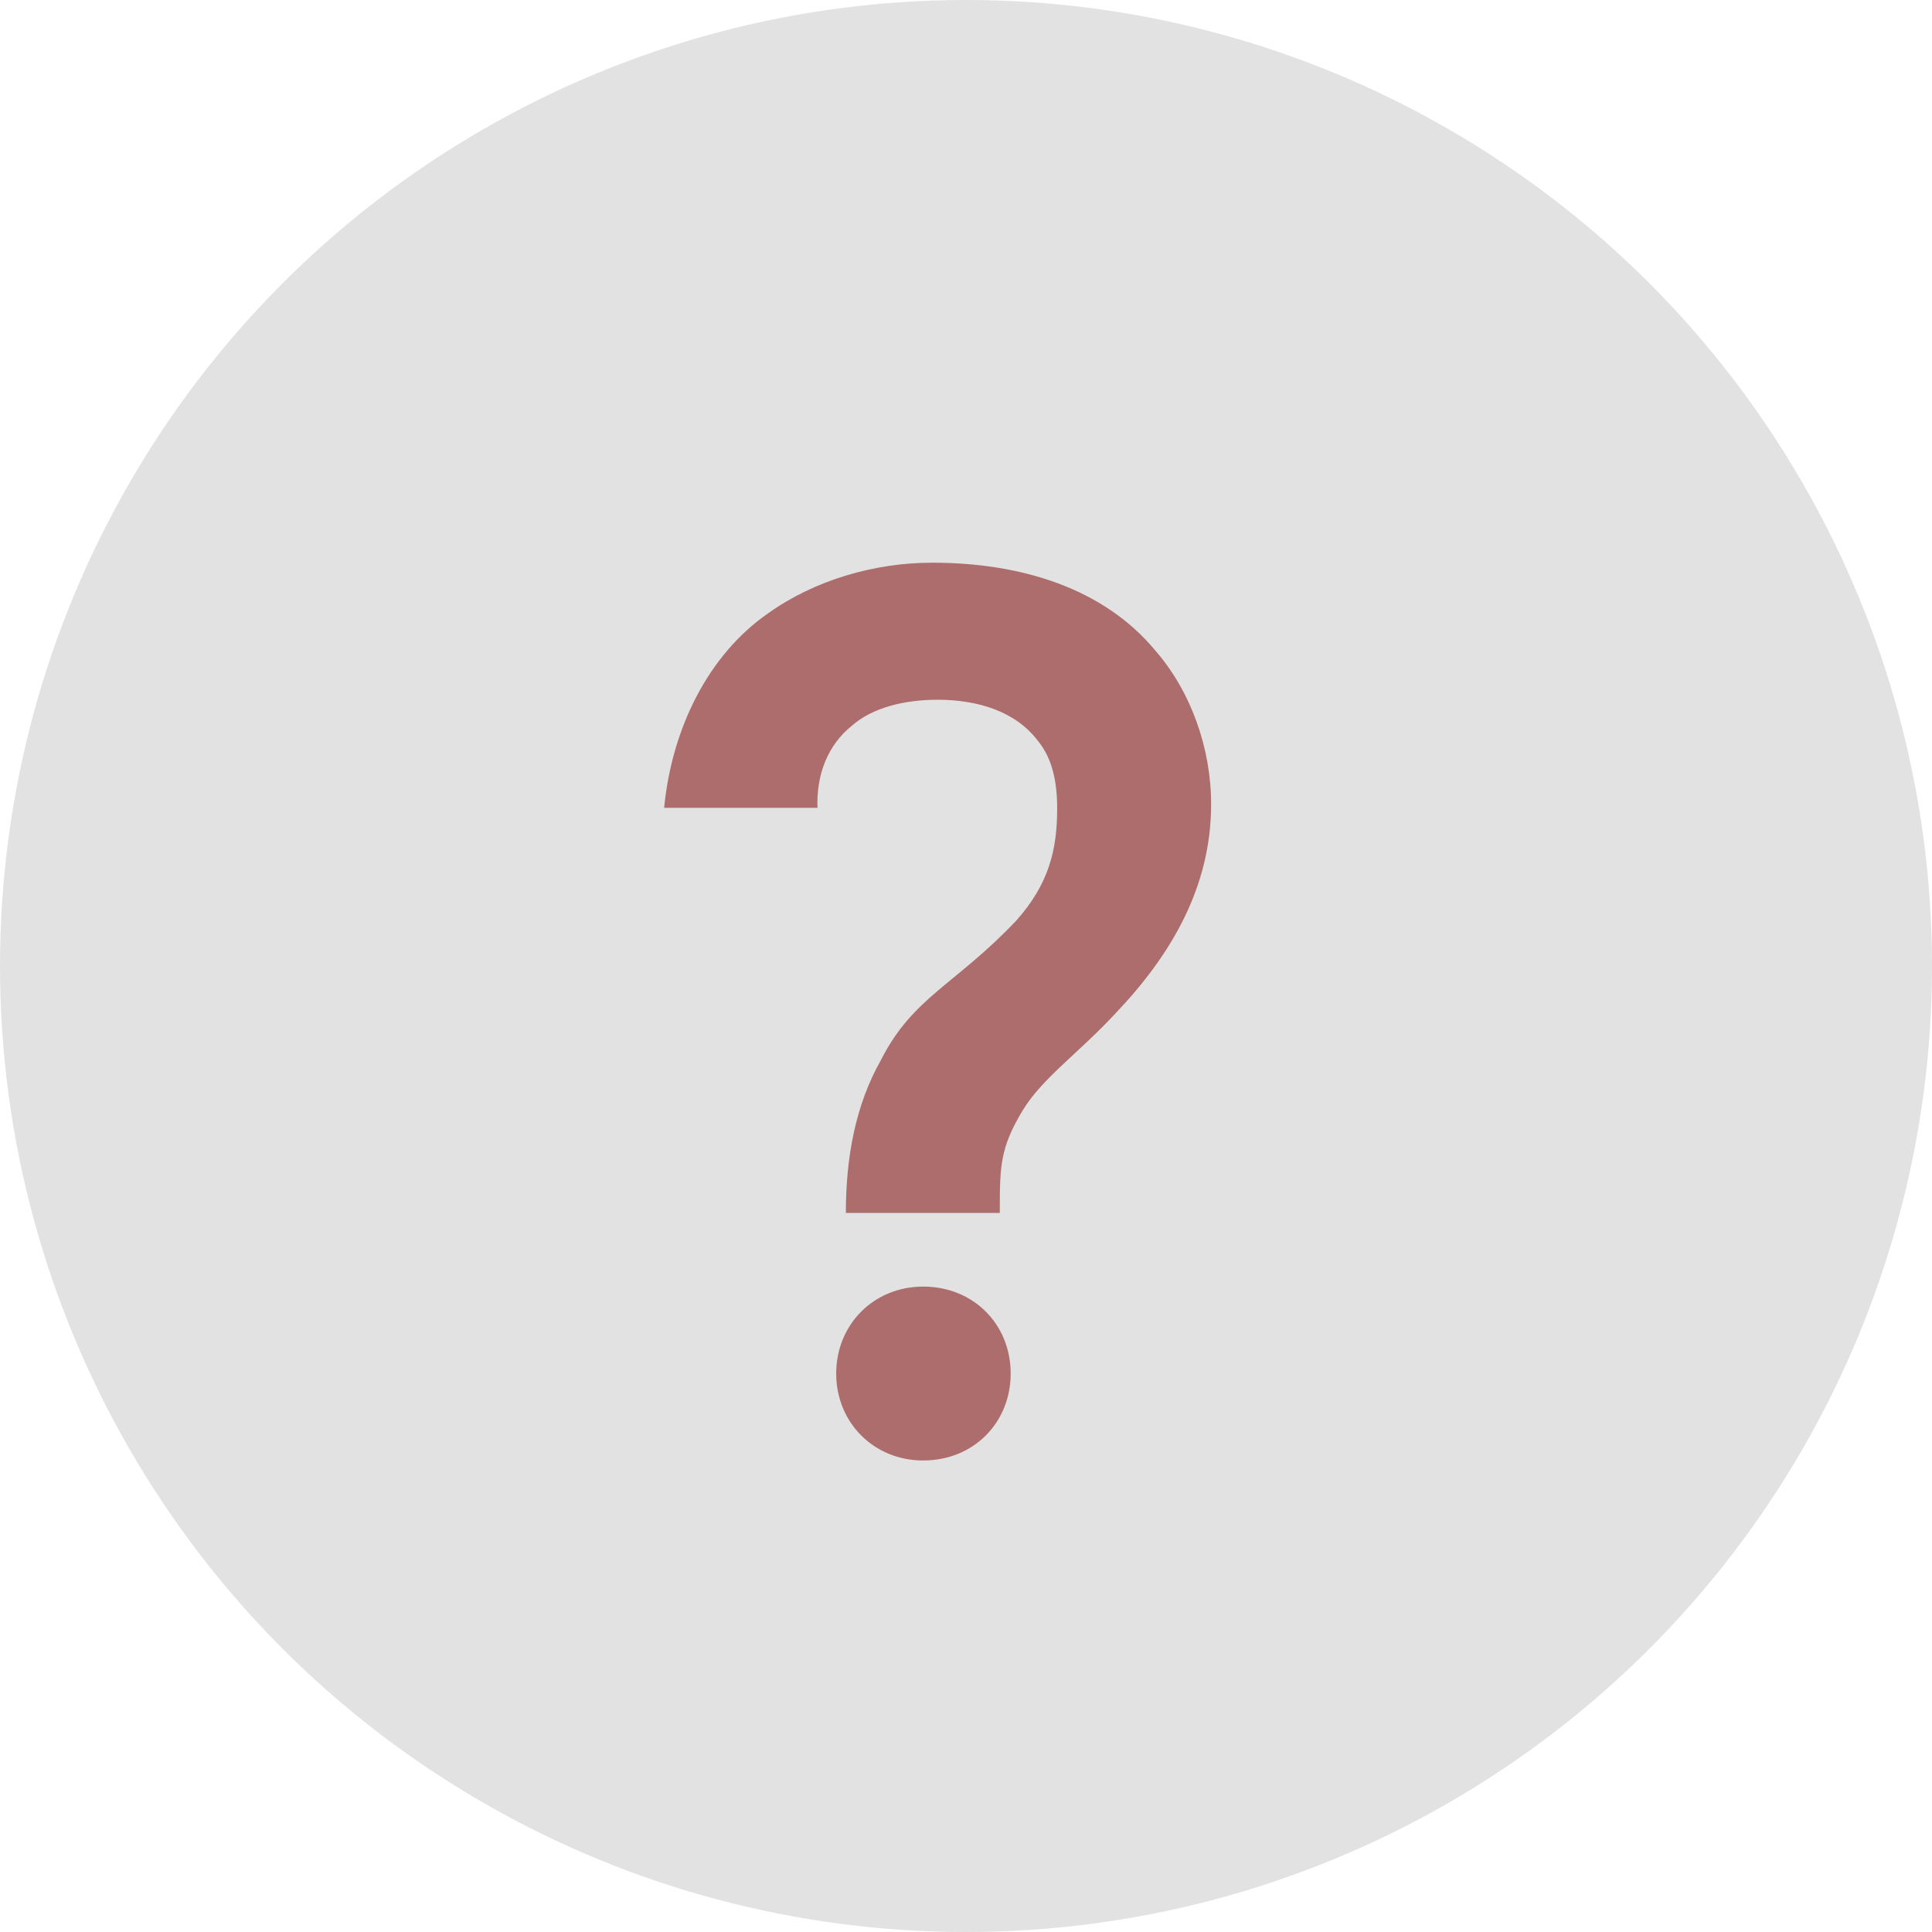
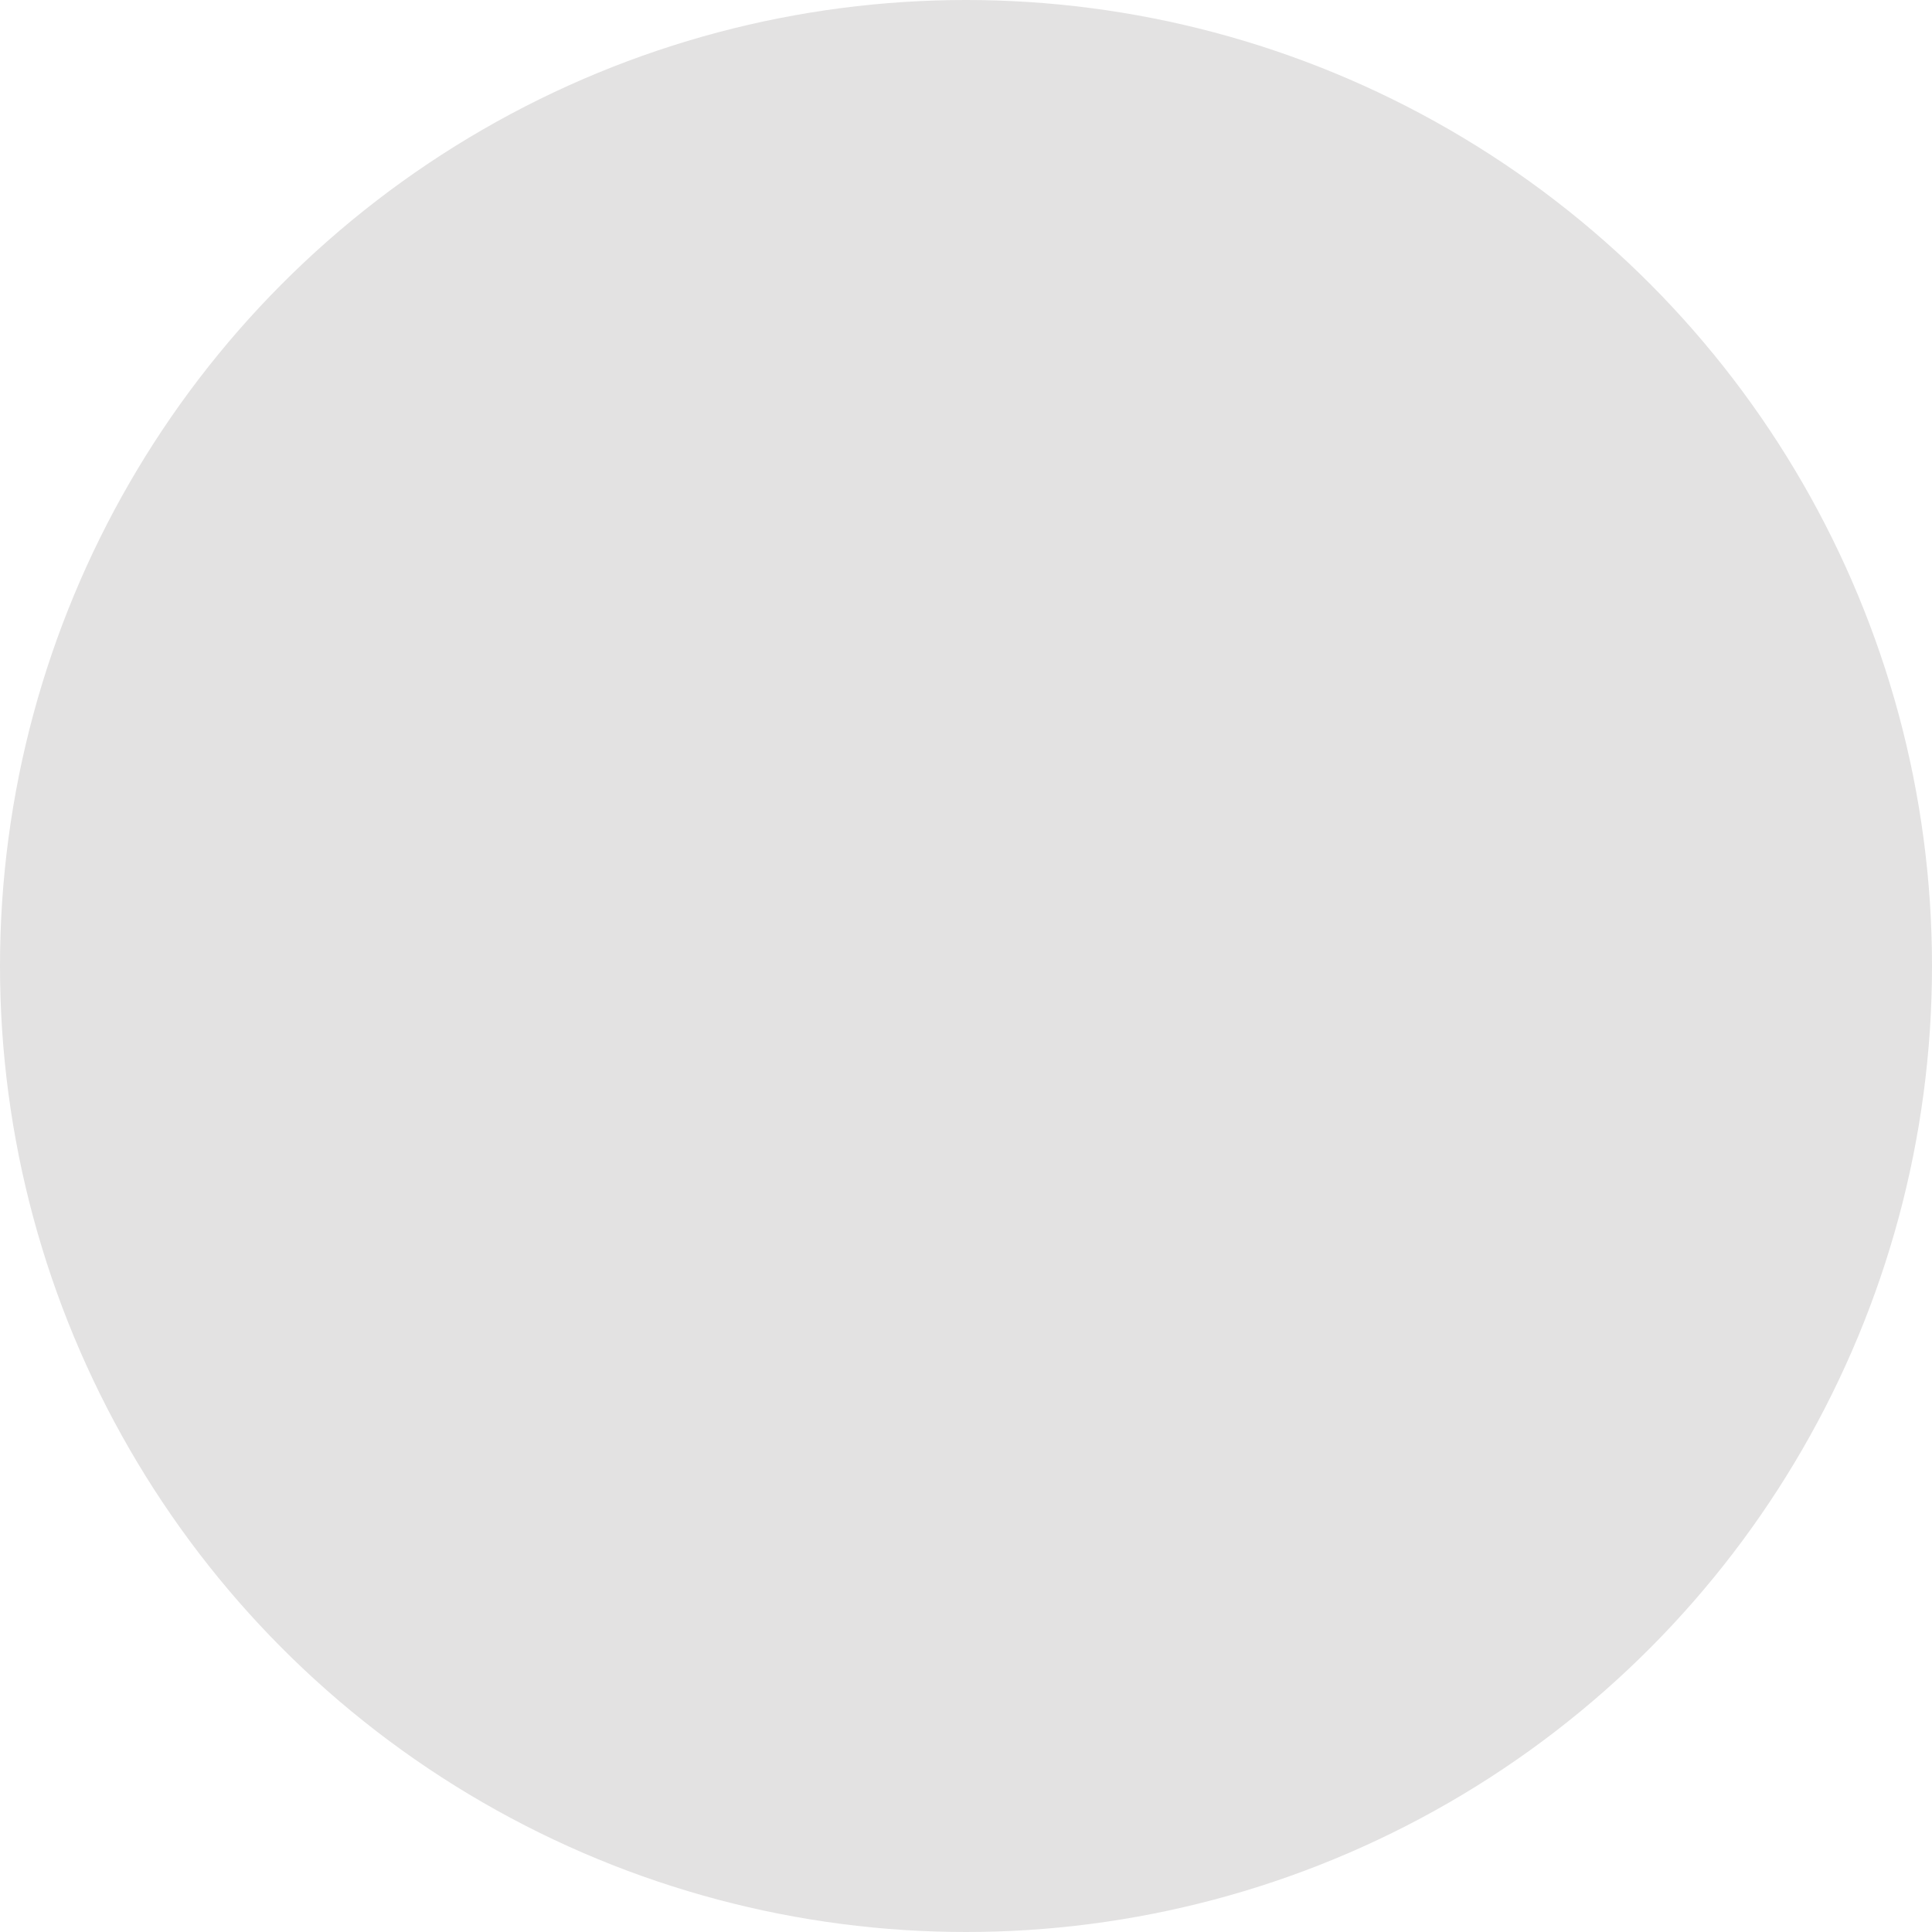
<svg xmlns="http://www.w3.org/2000/svg" width="16" height="16" viewBox="0 0 16 16" fill="none">
  <circle cx="8" cy="8" r="8" fill="#E3E2E2" />
-   <path d="M8.28 10.045H7.005C7.005 9.585 7.085 9.15 7.295 8.78C7.56 8.255 7.915 8.155 8.42 7.62C8.685 7.32 8.755 7.04 8.755 6.695C8.755 6.475 8.715 6.28 8.595 6.135C8.41 5.89 8.095 5.795 7.765 5.795C7.49 5.795 7.225 5.86 7.055 6.01C6.855 6.17 6.76 6.415 6.77 6.69H5.5C5.565 6.025 5.87 5.42 6.36 5.08C6.745 4.805 7.24 4.66 7.72 4.66C8.455 4.66 9.14 4.87 9.57 5.39C9.865 5.73 10.03 6.2 10.03 6.66C10.03 7.345 9.7 7.905 9.245 8.385C8.93 8.725 8.635 8.925 8.47 9.195C8.28 9.51 8.28 9.66 8.28 10.045ZM7.645 12.095C7.235 12.095 6.925 11.78 6.925 11.375C6.925 10.97 7.235 10.655 7.645 10.655C8.065 10.655 8.37 10.97 8.37 11.375C8.37 11.78 8.065 12.095 7.645 12.095Z" fill="#87201E" fill-opacity="0.6" />
</svg>